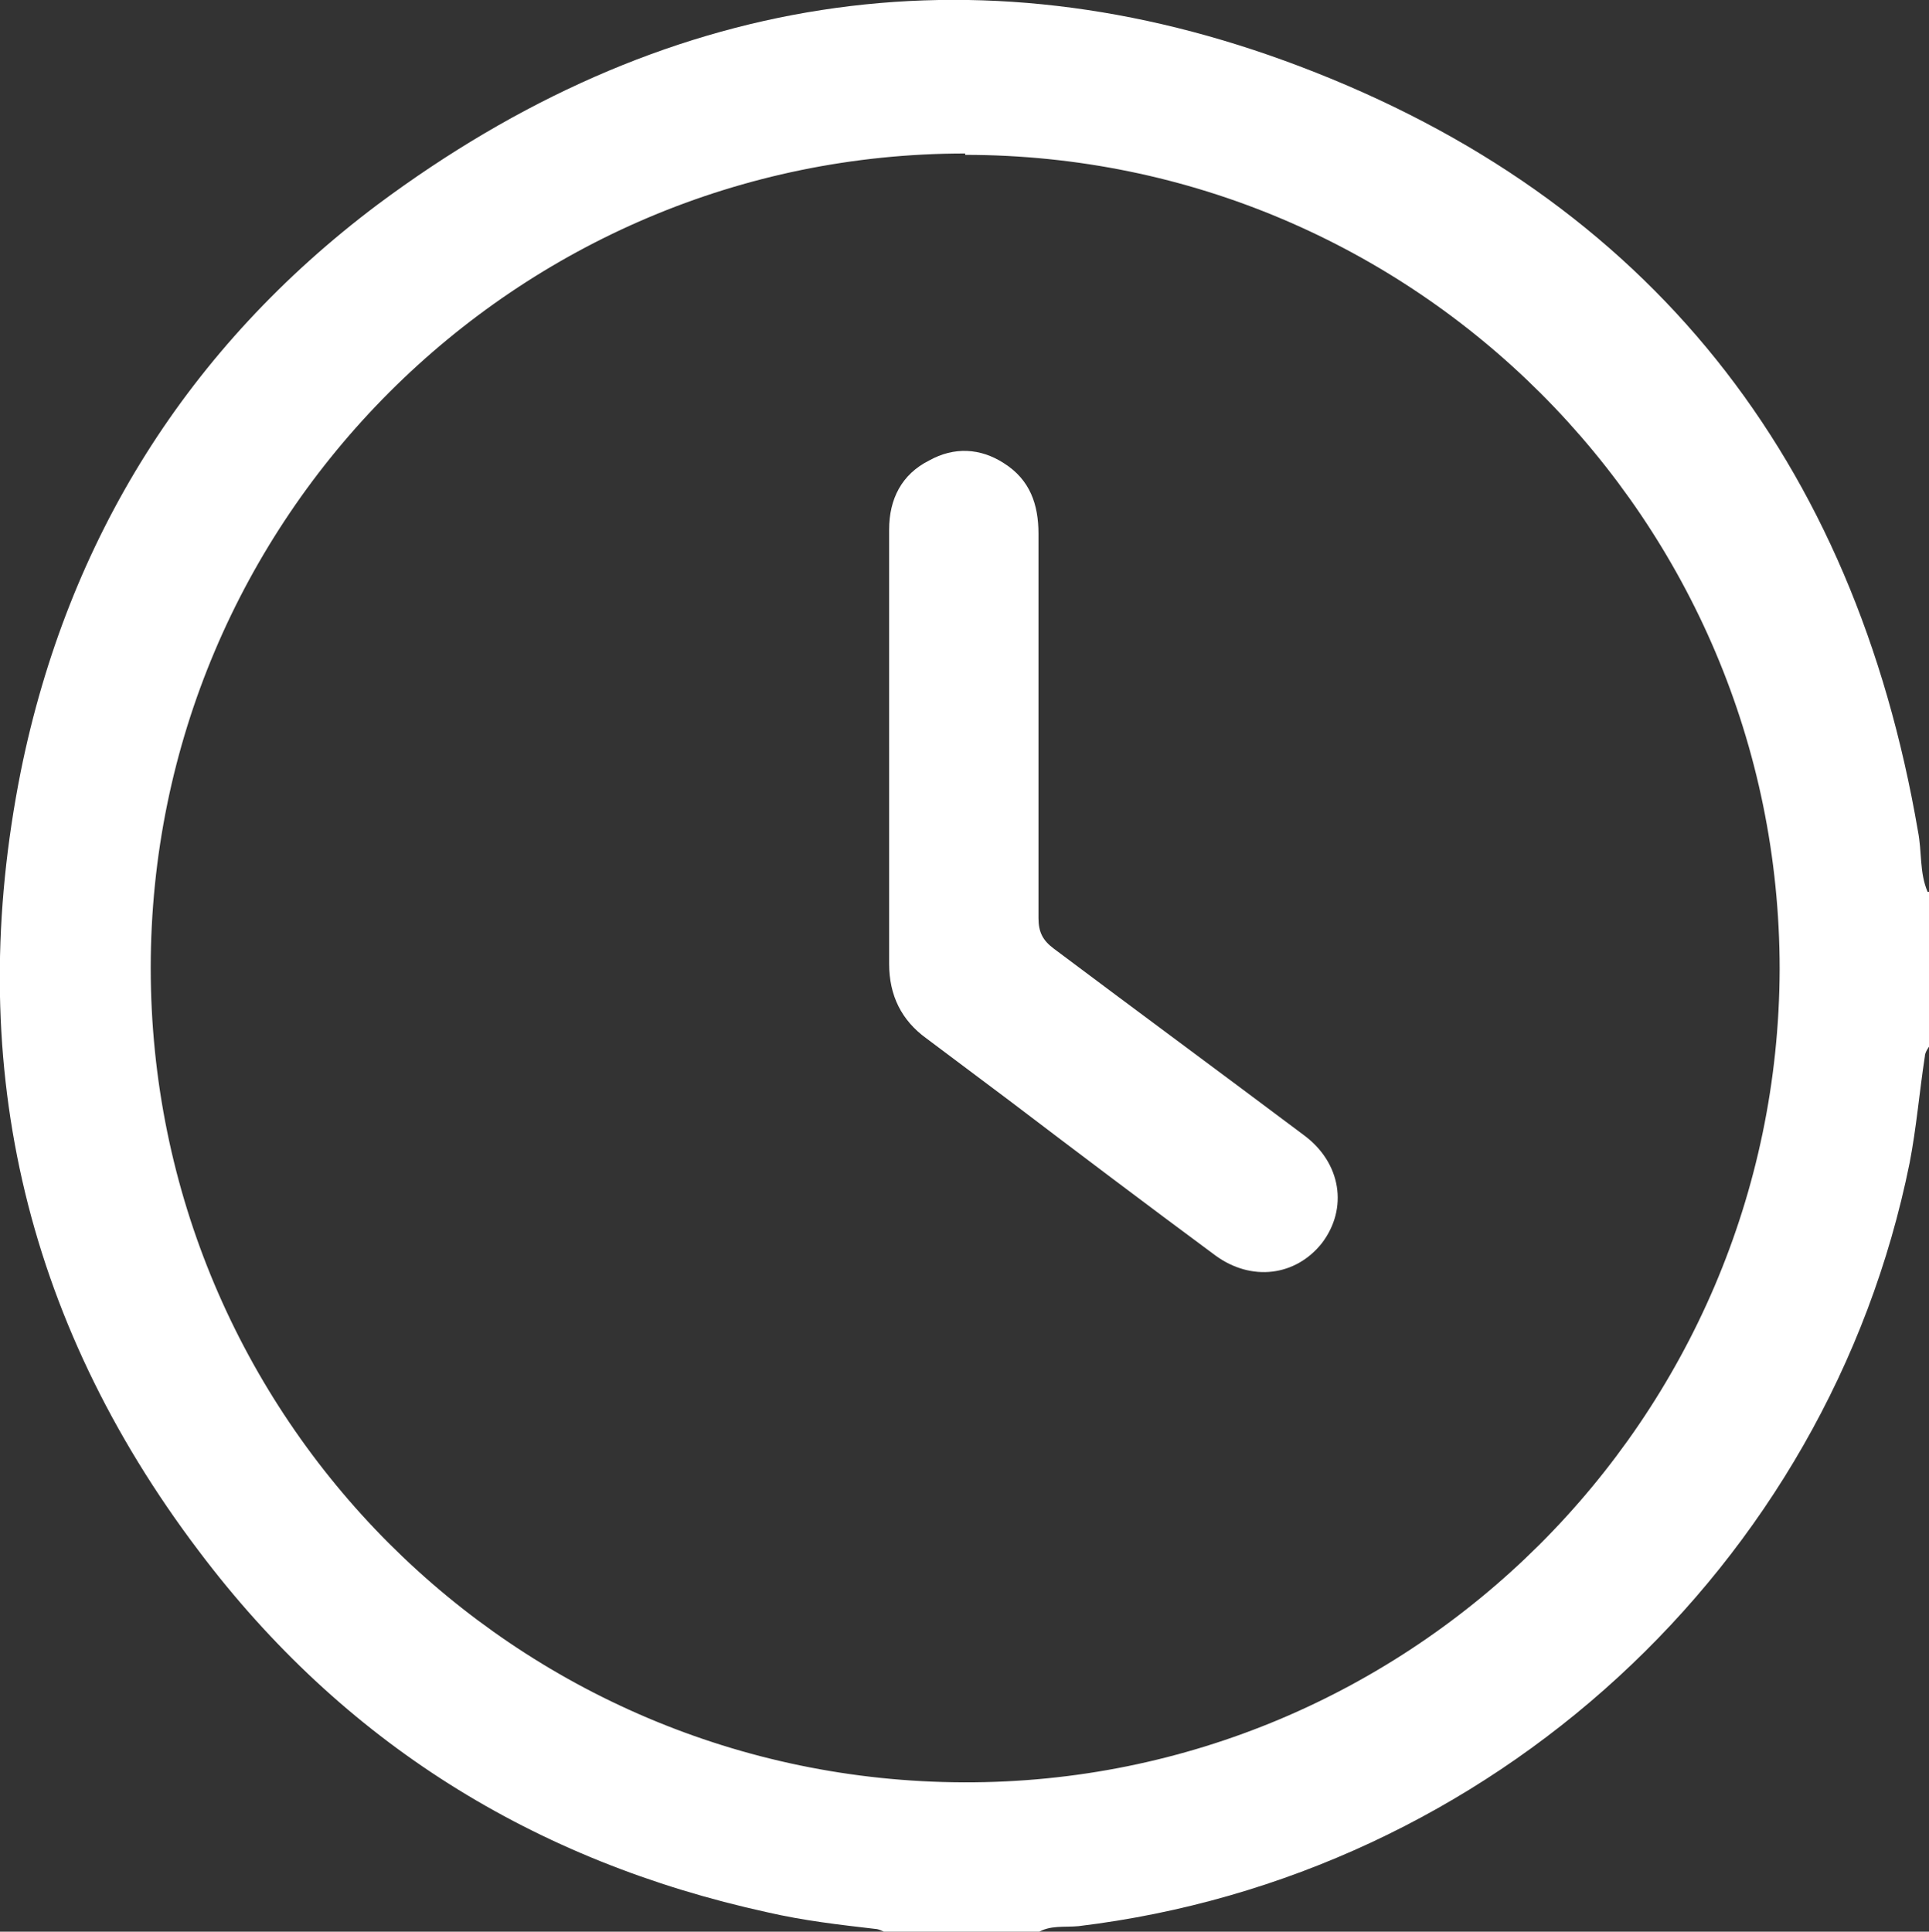
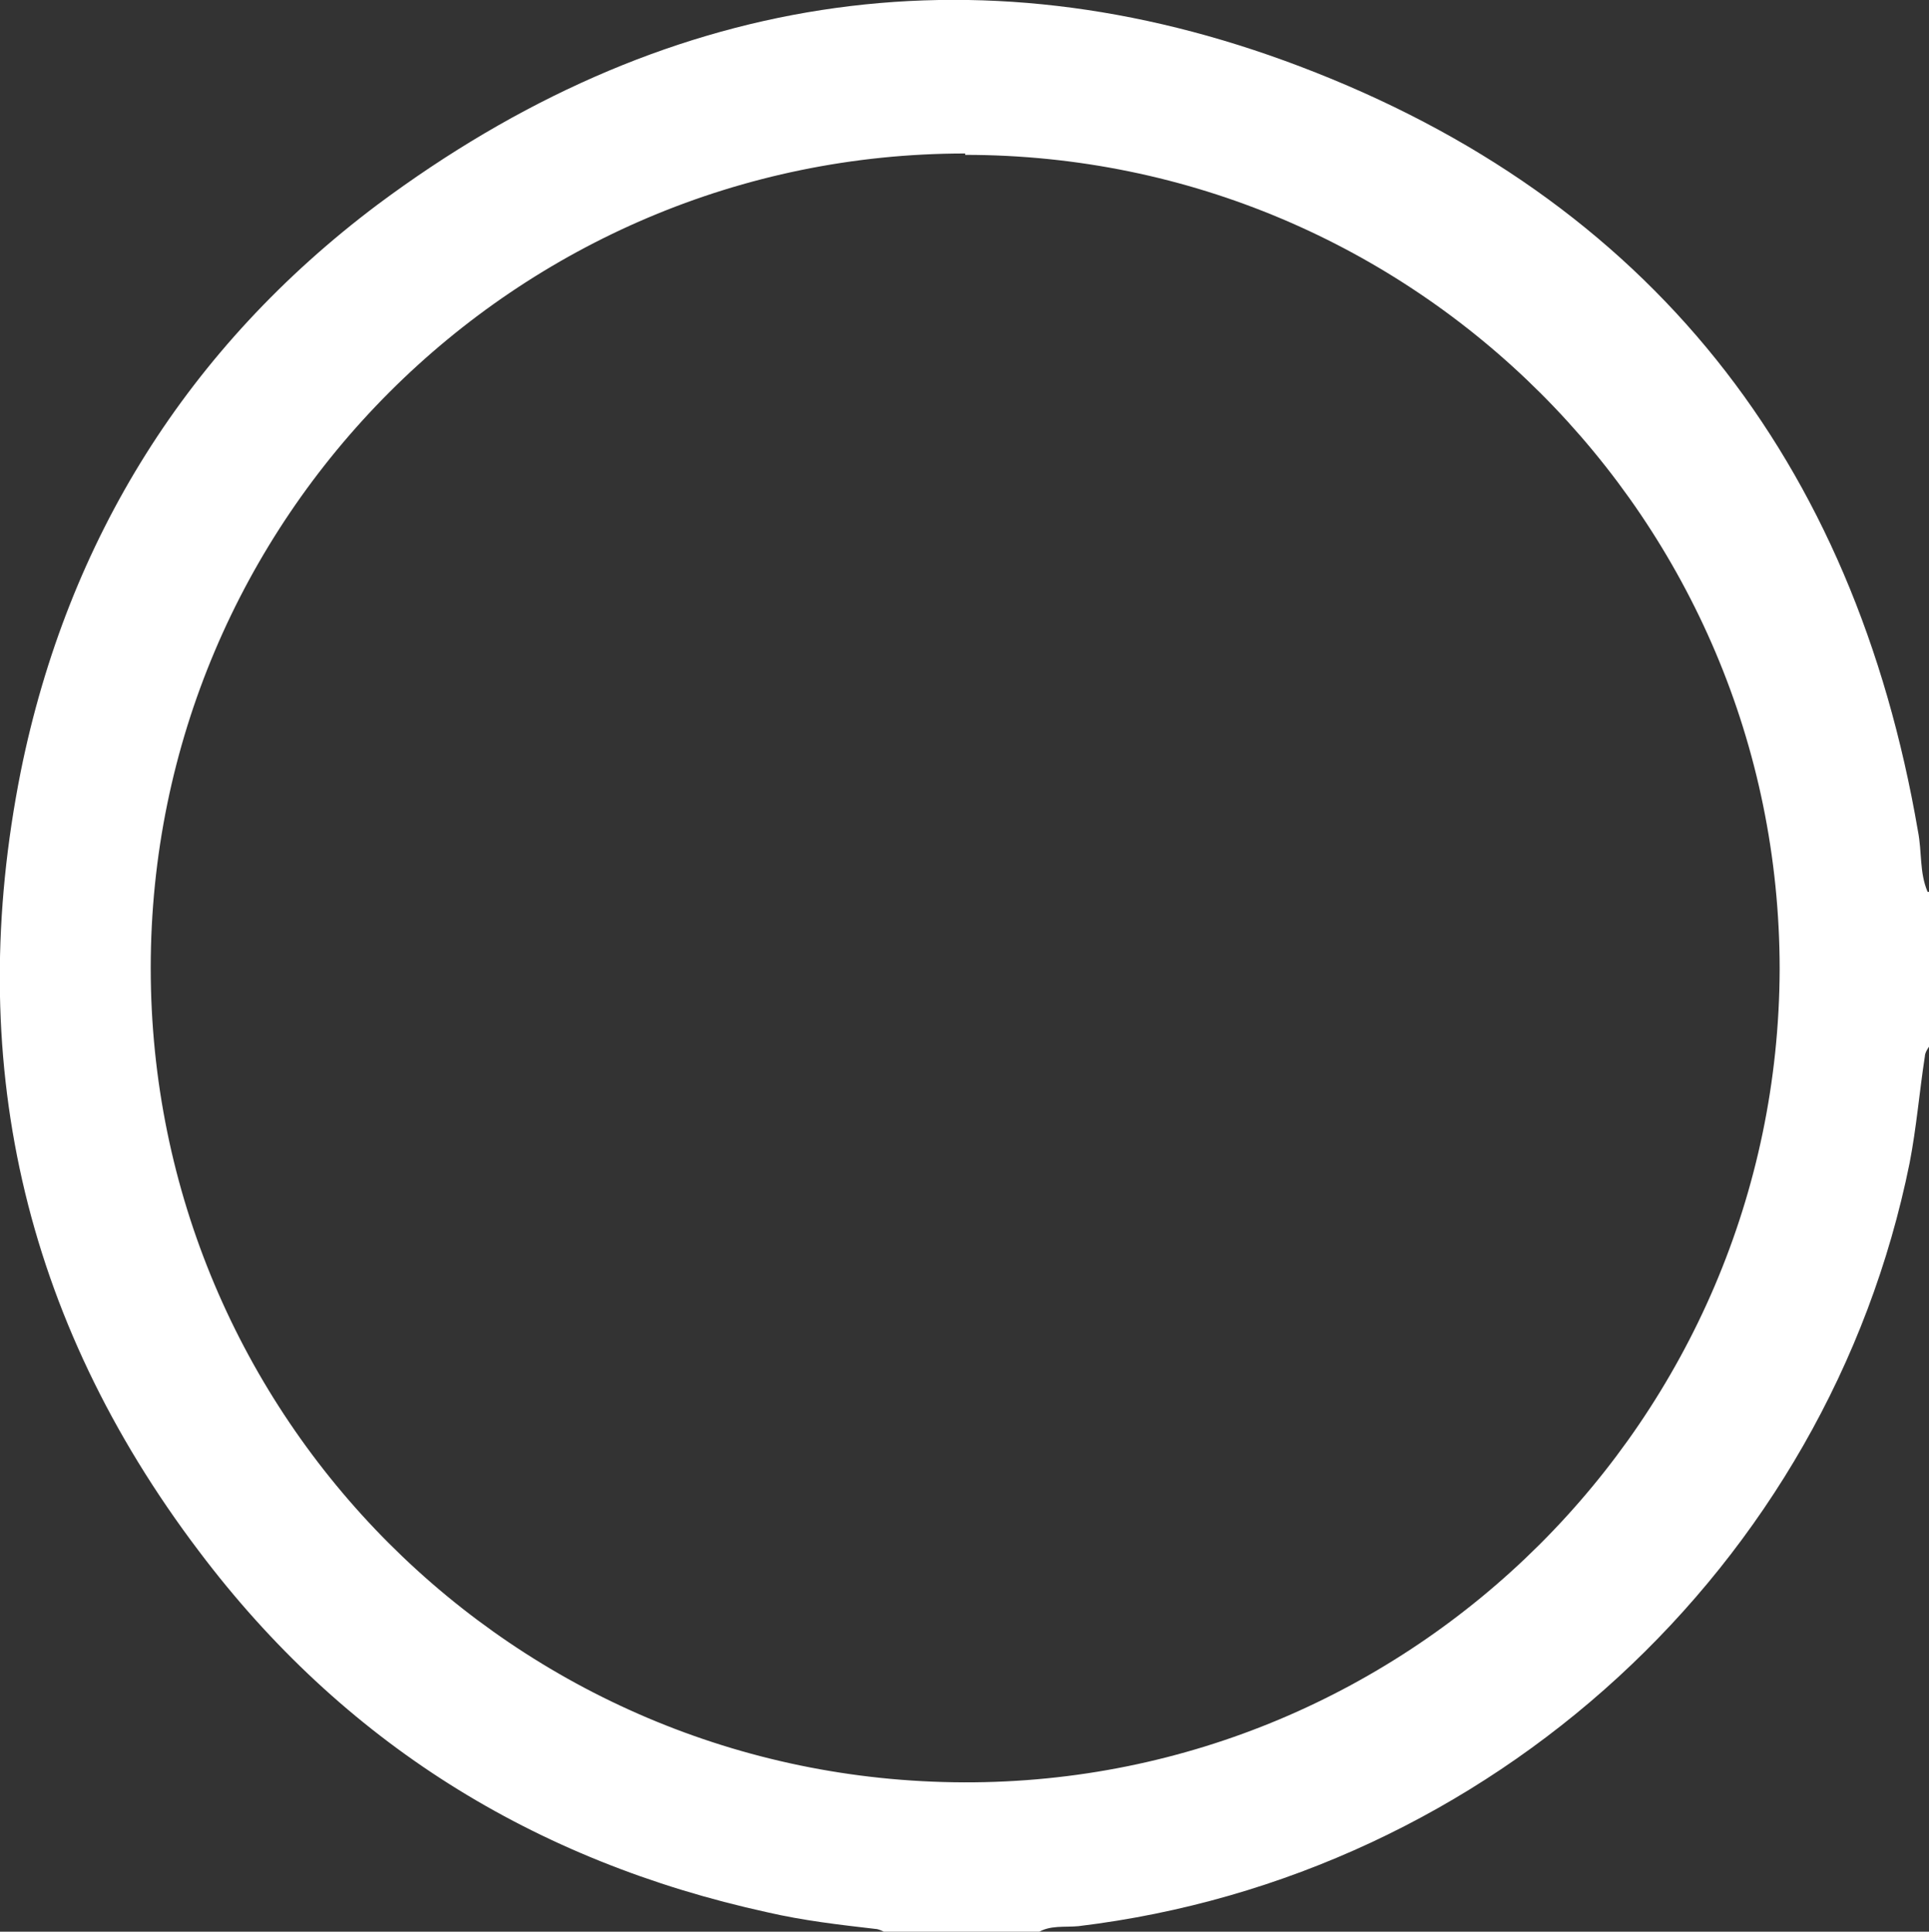
<svg xmlns="http://www.w3.org/2000/svg" id="Capa_2" data-name="Capa 2" viewBox="0 0 13.95 13.97">
  <rect x="0" y="0" width="13.95" height="13.97" fill="#333333" stroke="none" />
  <defs>
    <style>
      .cls-1 {
        fill: #fff;
        stroke-width: 0px;
      }
    </style>
  </defs>
  <g id="Capa_1-2" data-name="Capa 1">
    <g>
      <path class="cls-1" d="M13.95,6.45v1.12s-.03.04-.03.07c-.04.26-.06.51-.11.77-.59,2.92-3.03,5.16-6.01,5.52-.1.01-.21-.01-.3.05h-1.09s-.05-.03-.08-.03c-.26-.03-.52-.06-.78-.12-1.69-.37-3.07-1.23-4.11-2.61C.16,9.53-.26,7.64.15,5.58.49,3.9,1.36,2.51,2.73,1.48,4.77-.04,7.03-.42,9.4.48c2.53.96,4.01,2.85,4.47,5.53.03.15.01.3.07.44ZM6.98,1.11c-3.25,0-5.89,2.64-5.89,5.89,0,3.25,2.63,5.88,5.88,5.89,3.24.01,5.89-2.63,5.9-5.88,0-3.25-2.64-5.89-5.89-5.89Z" />
-       <path class="cls-1" d="M6.43,5.41c0-.53,0-1.05,0-1.58,0-.22.09-.4.29-.5.18-.1.37-.09.54.02.19.12.25.3.25.51,0,.93,0,1.85,0,2.78,0,.1.03.16.11.22.6.45,1.21.9,1.81,1.35.27.2.32.53.13.78-.19.24-.51.28-.77.09-.5-.37-.99-.74-1.49-1.12-.2-.15-.4-.3-.6-.45-.18-.13-.27-.31-.27-.54,0-.52,0-1.04,0-1.57Z" />
    </g>
  </g>
</svg>